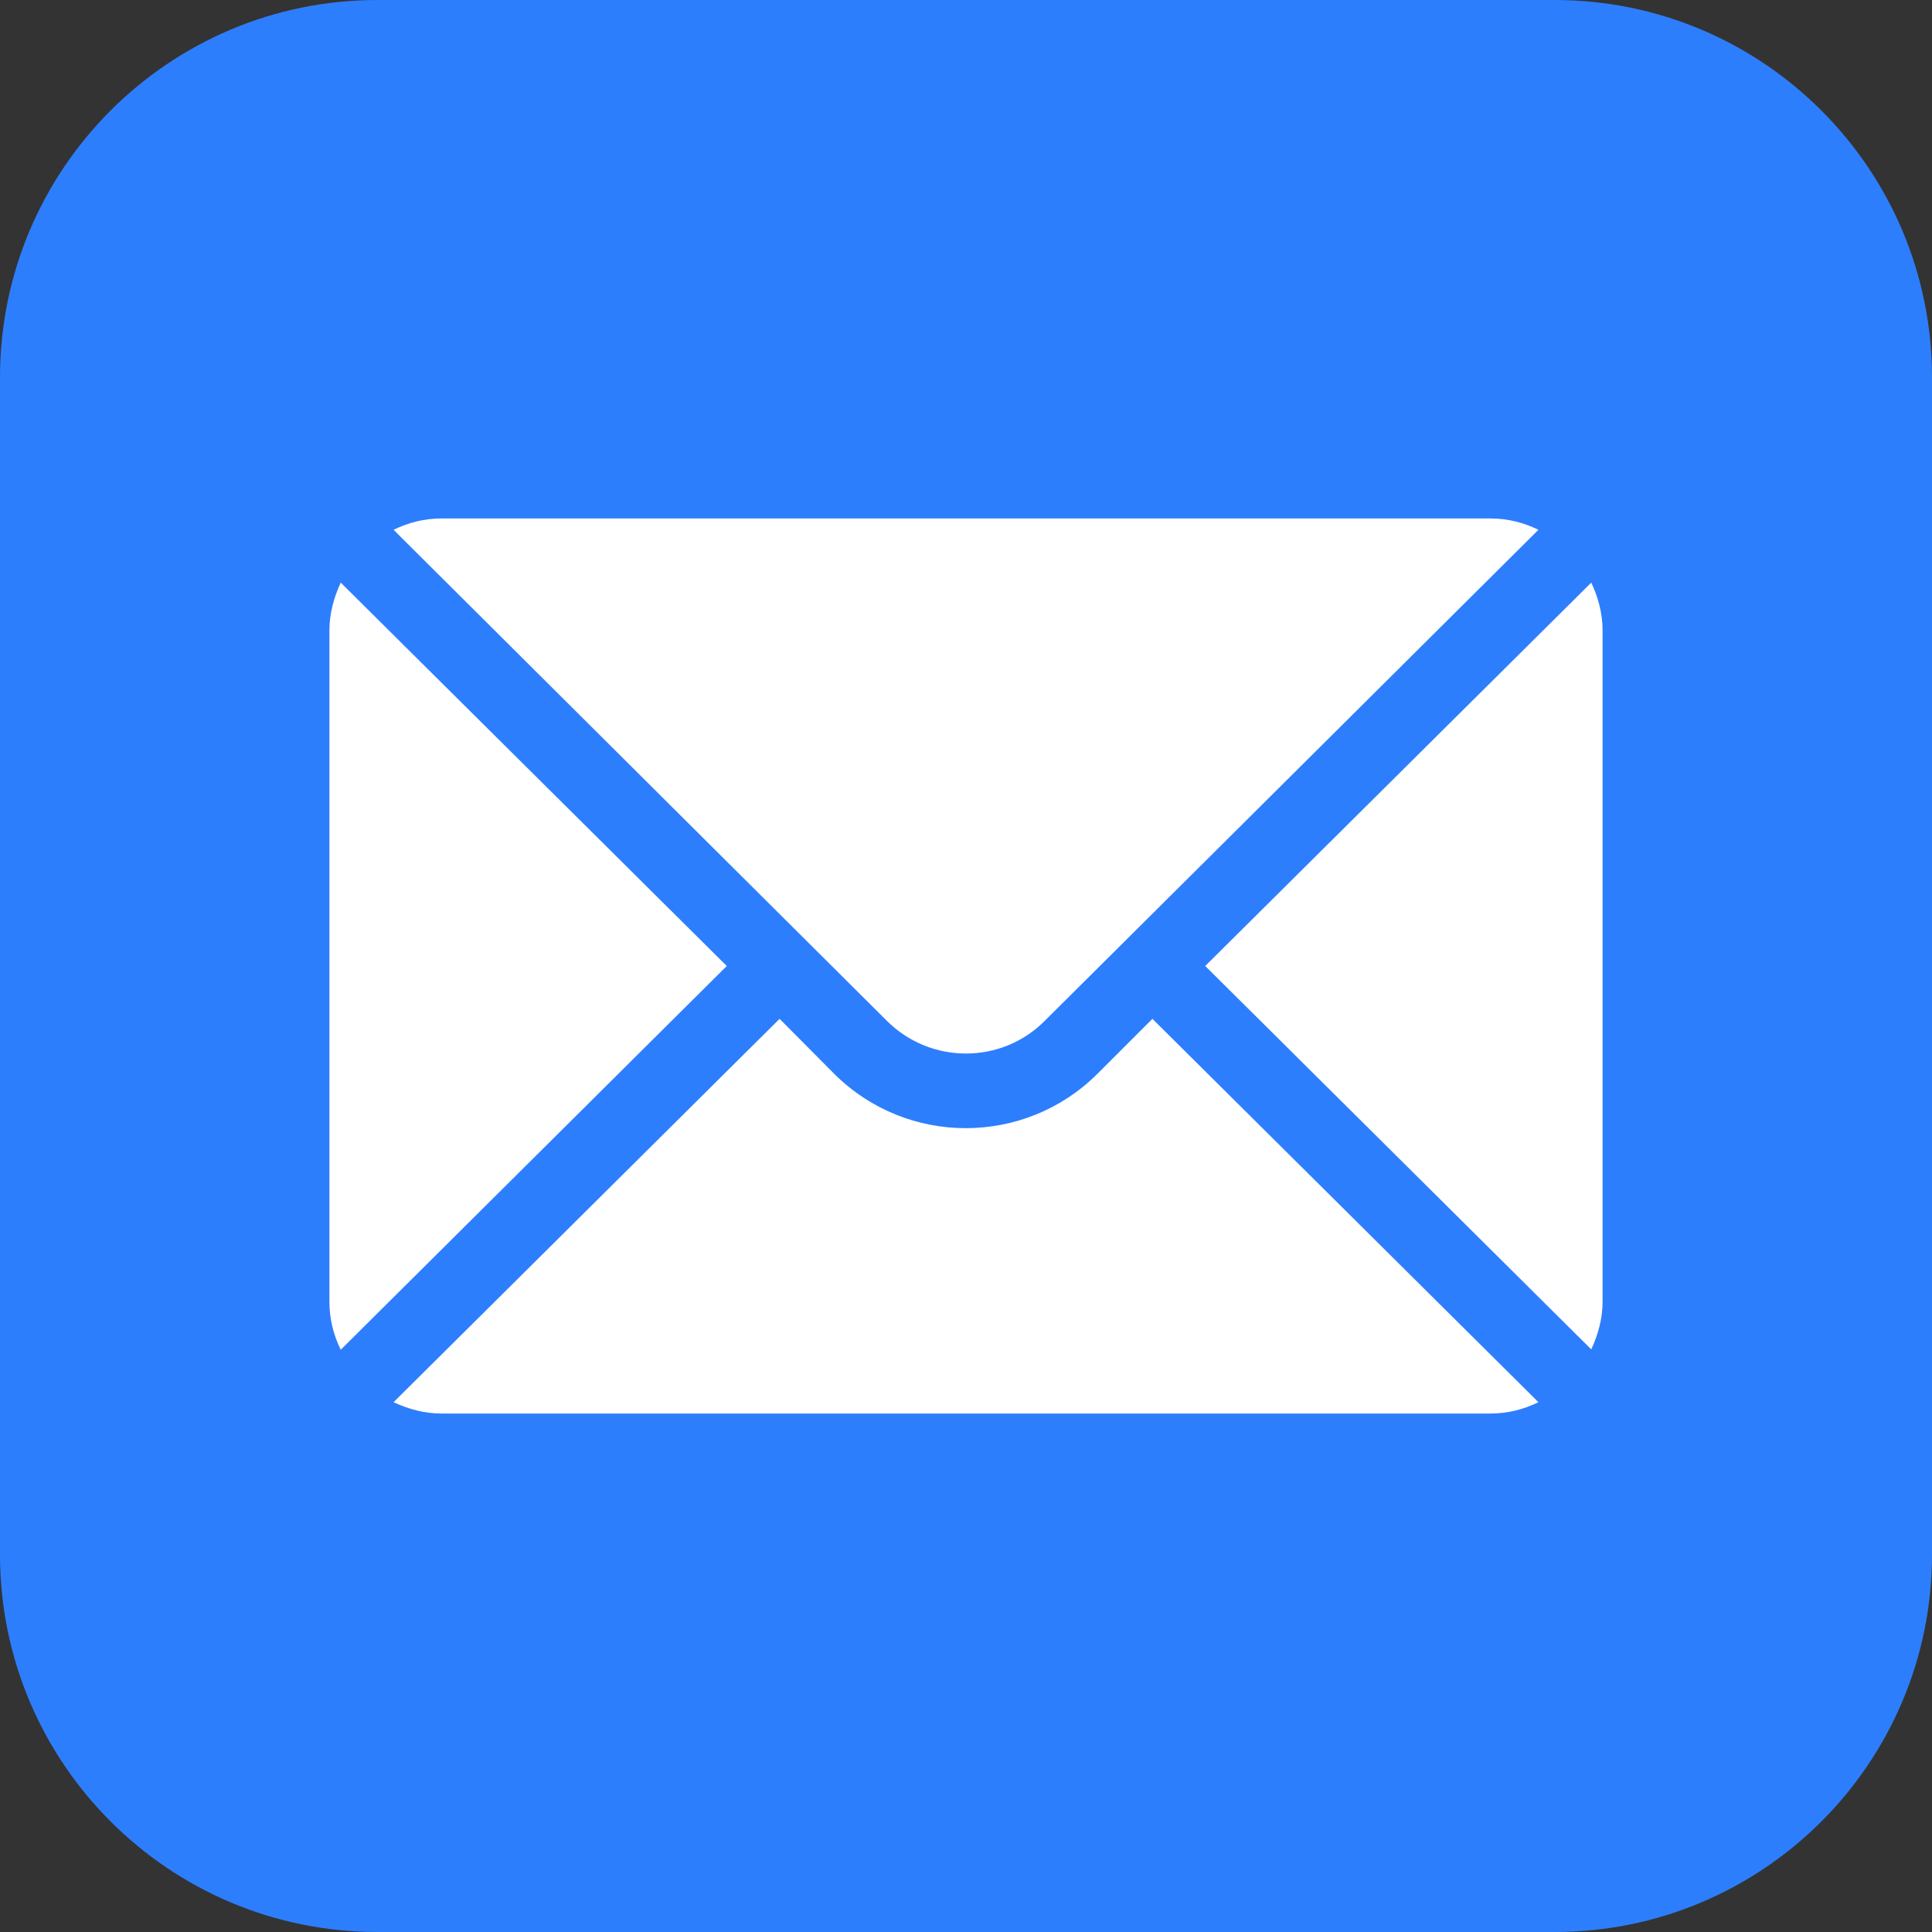
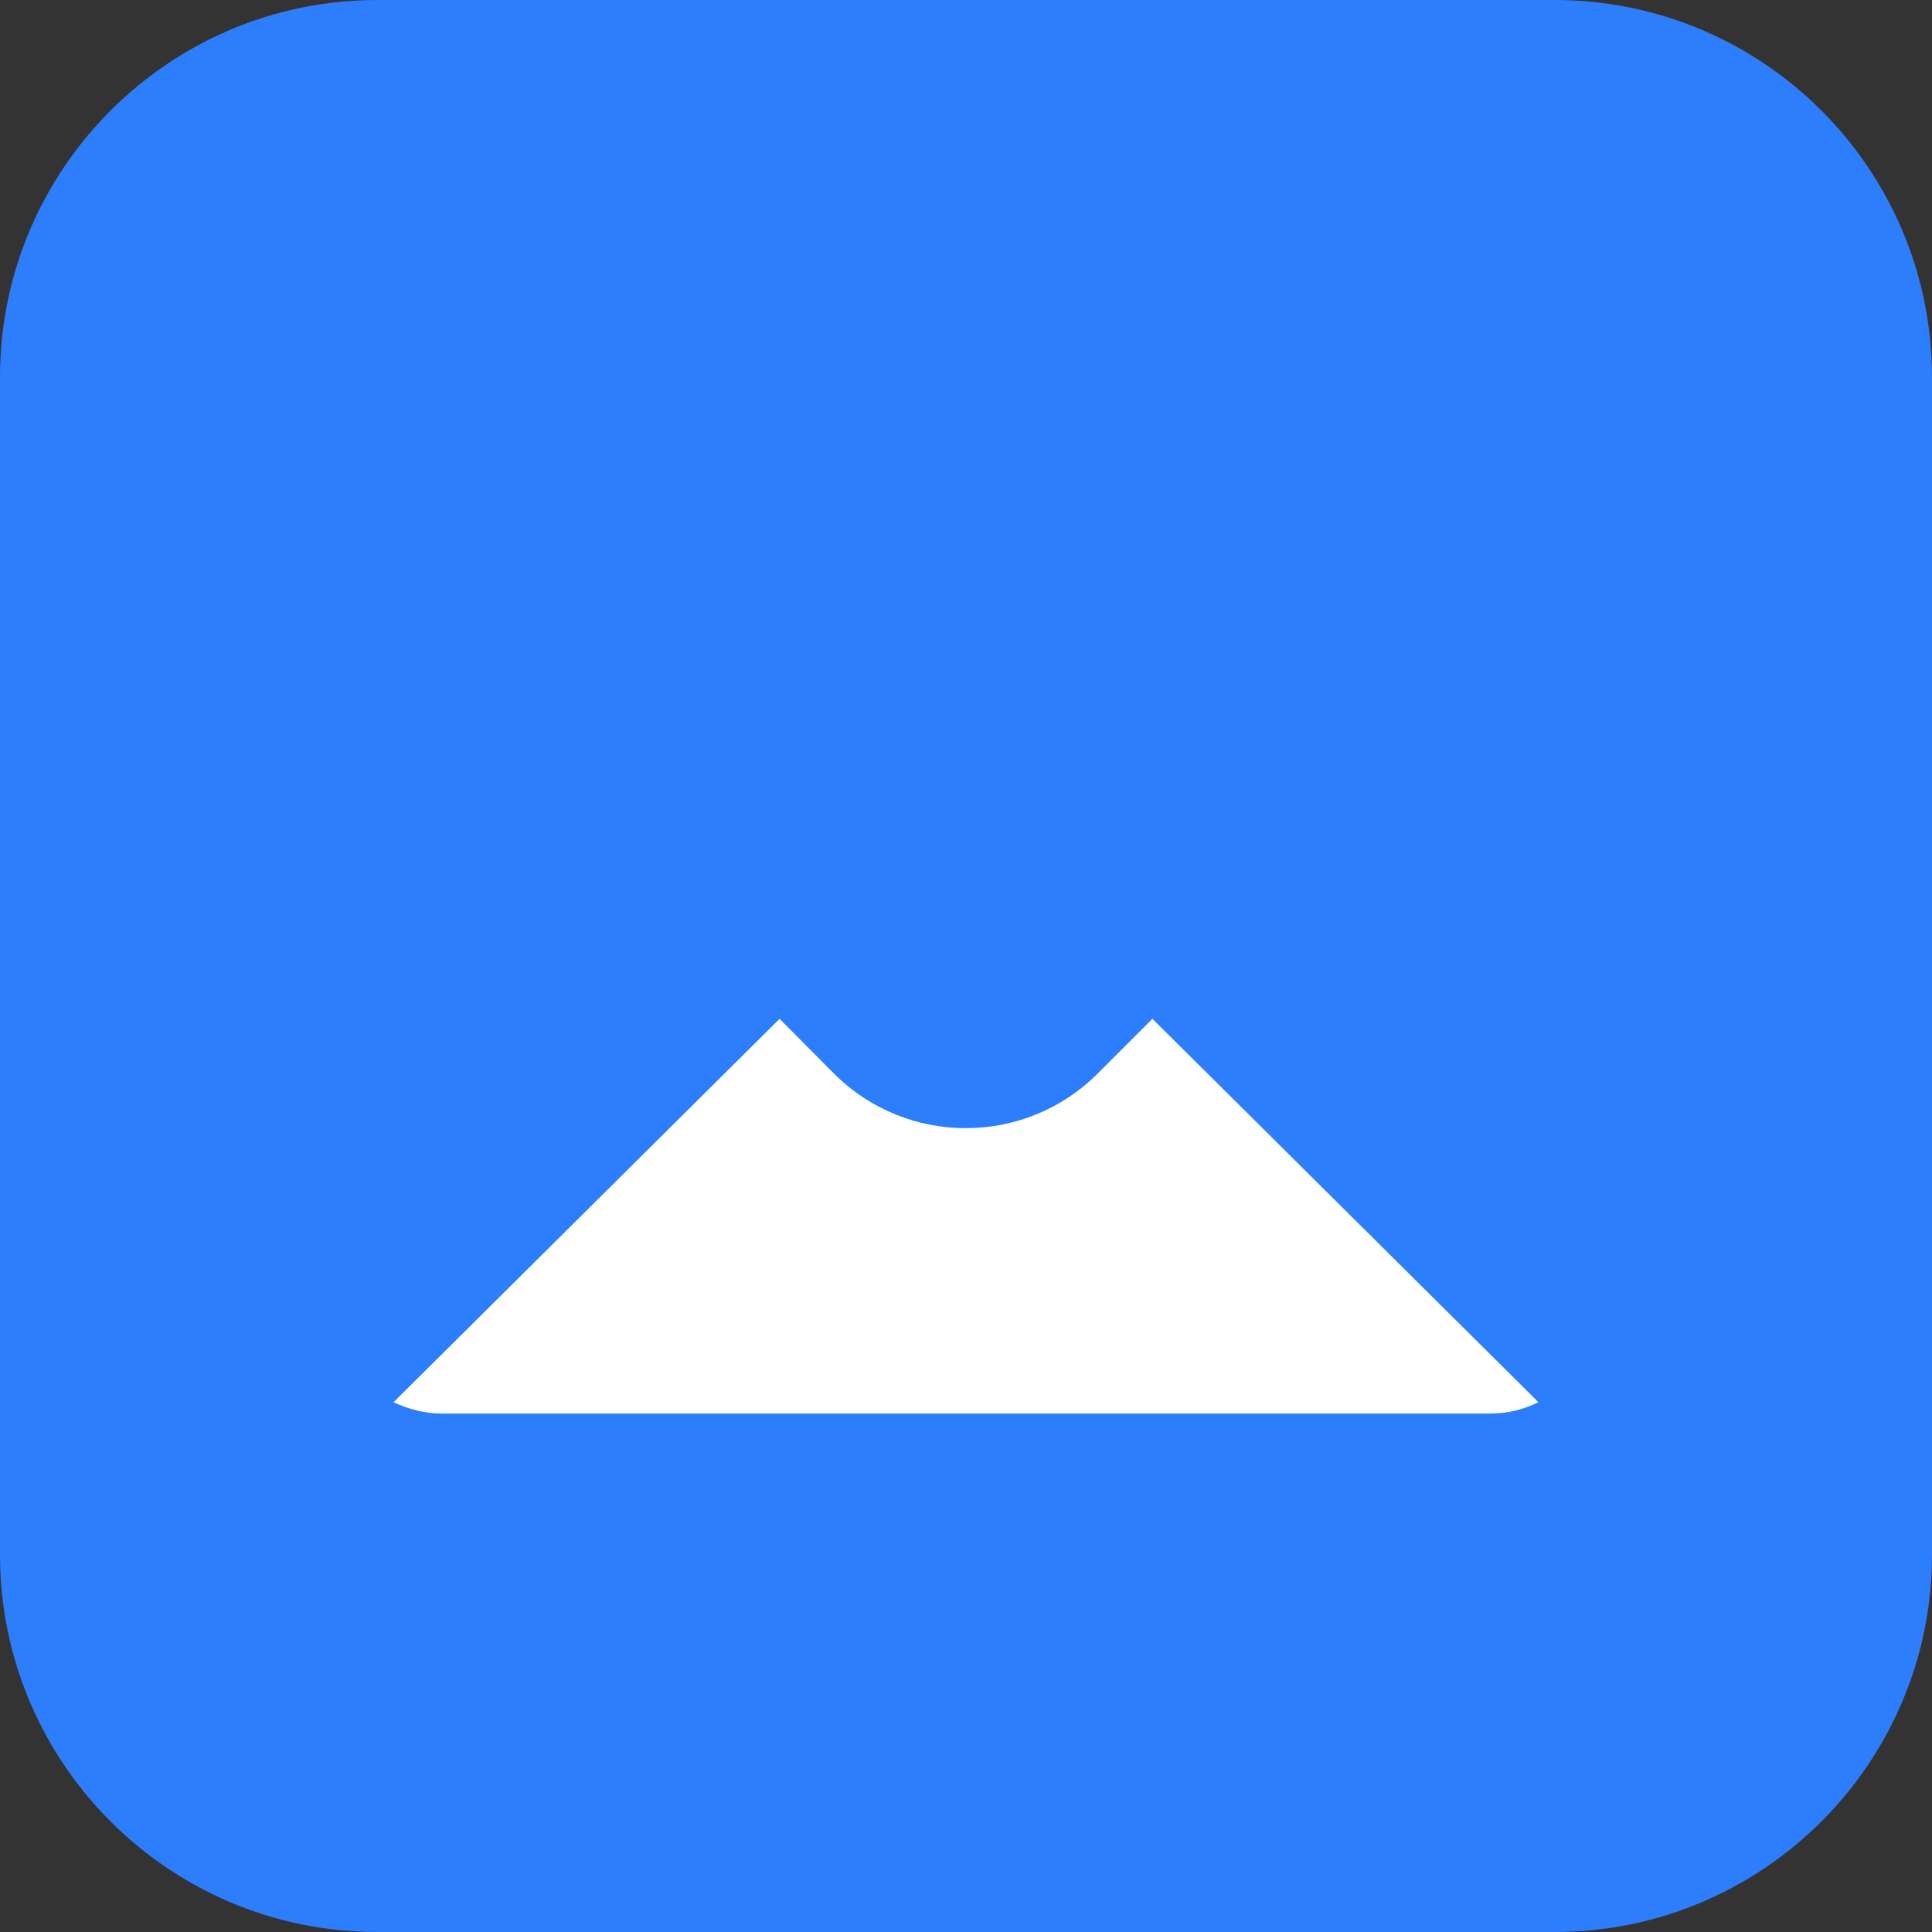
<svg xmlns="http://www.w3.org/2000/svg" id="Layer_1" x="0px" y="0px" viewBox="0 0 512 512" style="enable-background:new 0 0 512 512;" xml:space="preserve">
  <rect x="0" y="0" width="512" height="512" fill="#333333" stroke="none" />
  <style type="text/css"> .st0{fill:#2D7EFC;} .st1{fill:#FFFFFF;} </style>
  <path class="st0" d="M412,512H100C44.8,512,0,467.2,0,412V100C0,44.8,44.8,0,100,0h312c55.2,0,100,44.8,100,100v312 C512,467.2,467.2,512,412,512z" />
  <g>
    <g>
      <g>
-         <path class="st1" d="M421.7,154.4L319.4,256l102.3,101.6c1.8-3.9,3-8.1,3-12.7V167.1C424.7,162.5,423.5,158.2,421.7,154.4z" />
-       </g>
+         </g>
    </g>
    <g>
      <g>
-         <path class="st1" d="M395,137.4H117c-4.6,0-8.8,1.1-12.7,3L235,270.5c11.6,11.6,30.4,11.6,41.9,0l130.8-130.1 C403.8,138.5,399.6,137.4,395,137.4z" />
-       </g>
+         </g>
    </g>
    <g>
      <g>
-         <path class="st1" d="M90.3,154.4c-1.8,3.9-3,8.1-3,12.7V345c0,4.6,1.1,8.8,3,12.7L192.6,256L90.3,154.4z" />
-       </g>
+         </g>
    </g>
    <g>
      <g>
        <path class="st1" d="M305.4,270l-14.5,14.5c-19.3,19.3-50.6,19.3-69.9,0L206.6,270L104.3,371.6c3.9,1.8,8.1,3,12.7,3h278 c4.6,0,8.8-1.1,12.7-3L305.4,270z" />
      </g>
    </g>
  </g>
</svg>